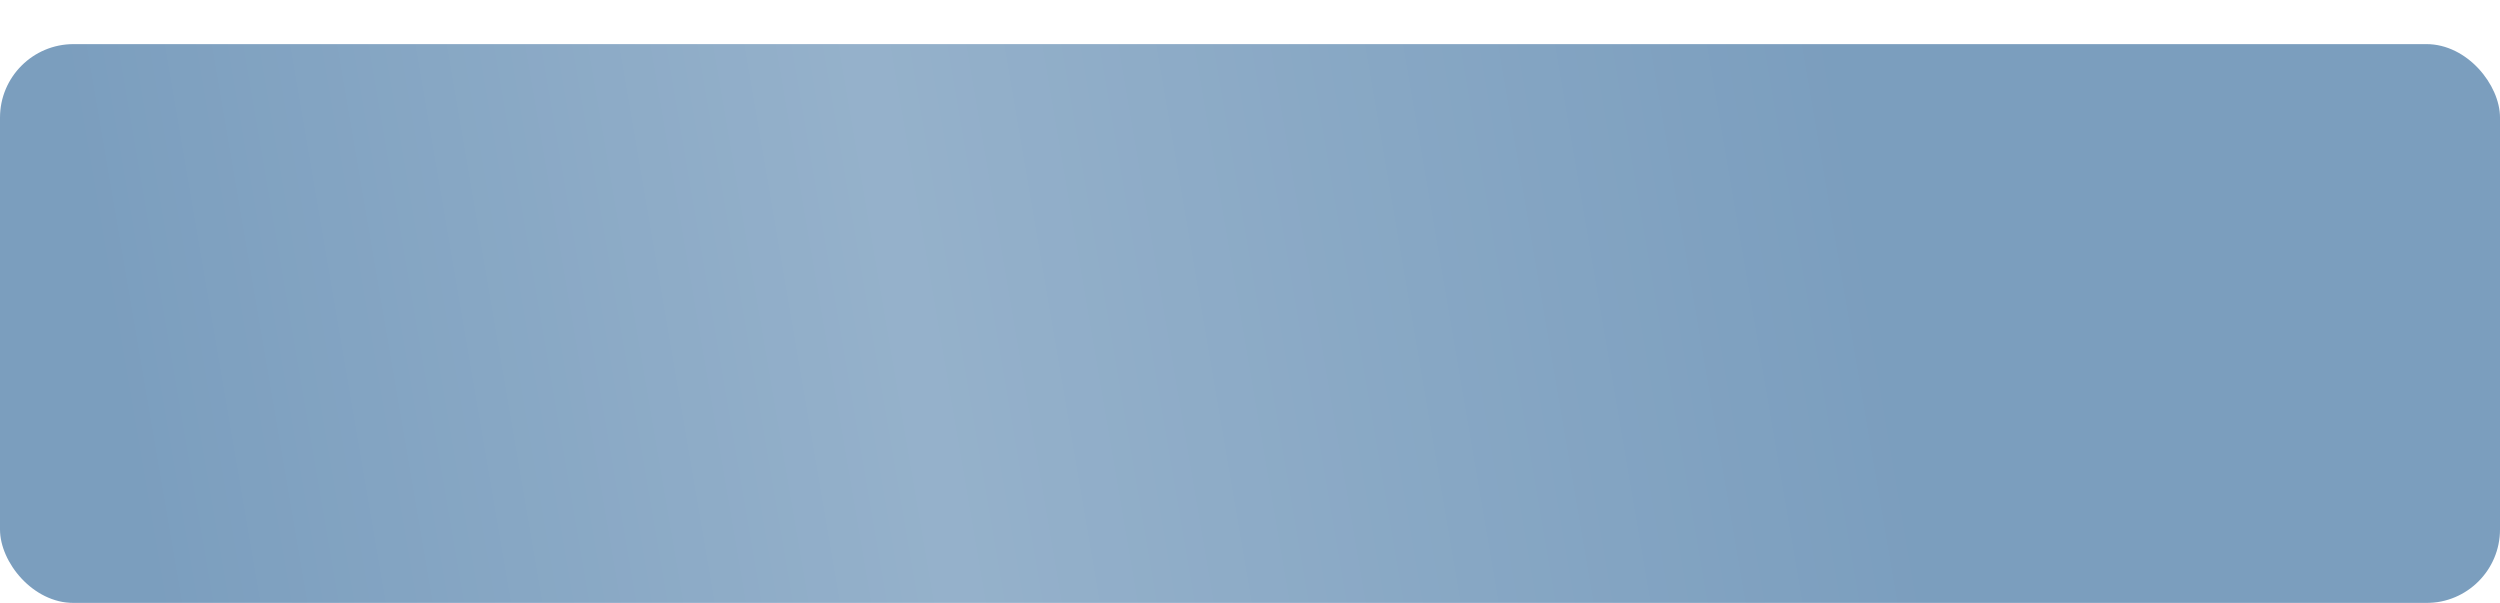
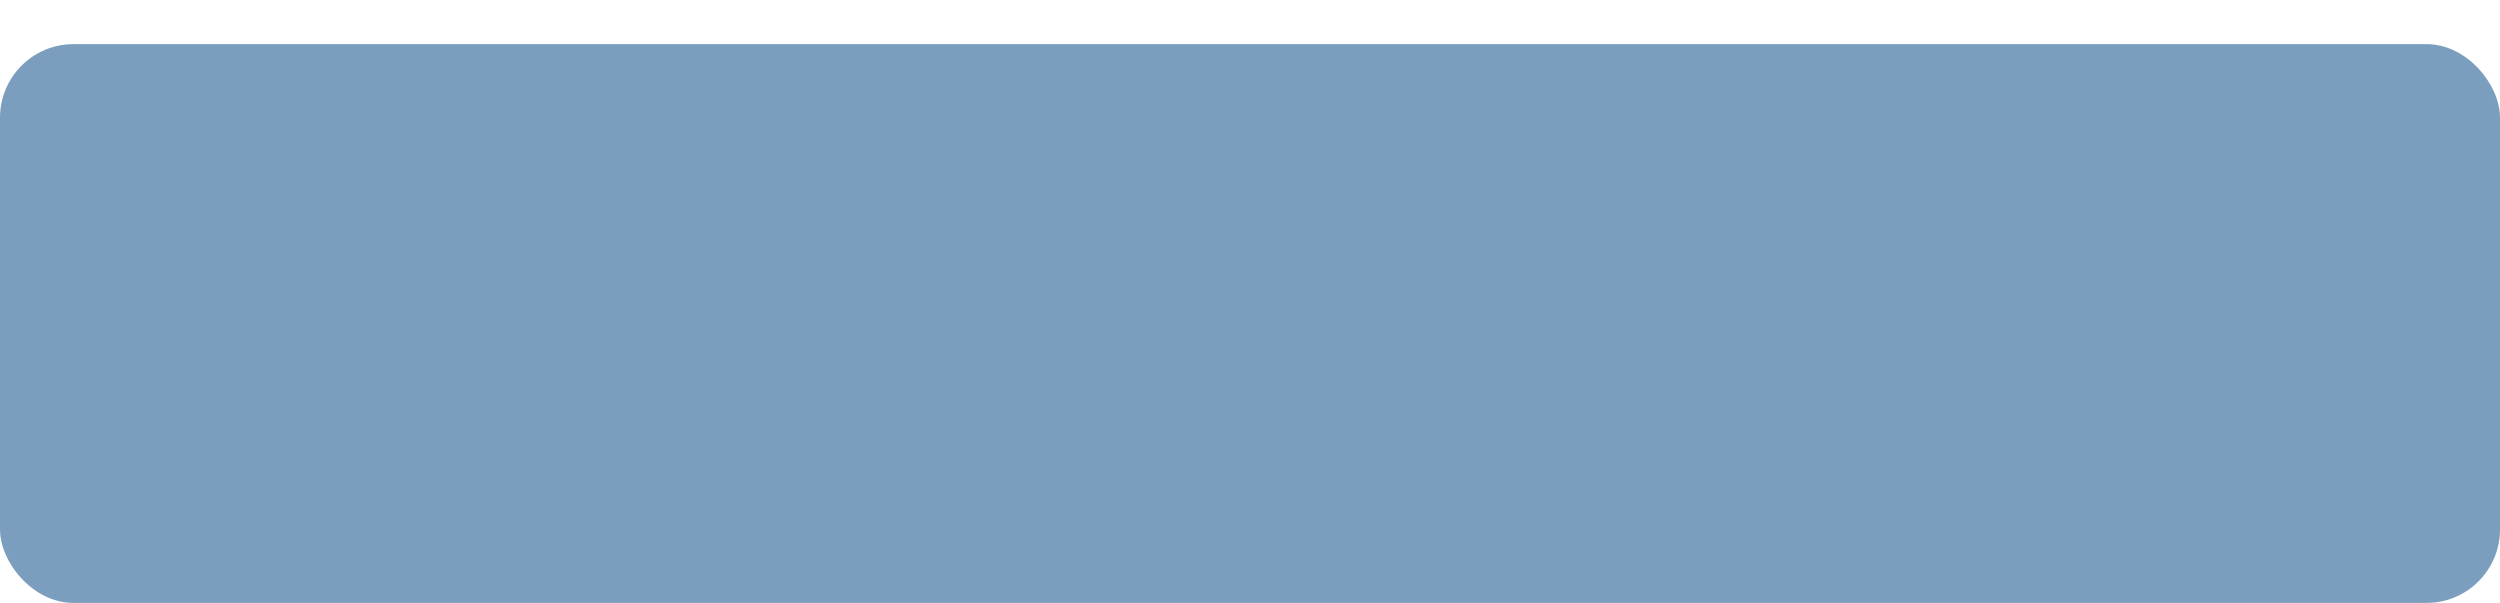
<svg xmlns="http://www.w3.org/2000/svg" width="340" height="82" viewBox="0 0 340 82" fill="none">
  <g filter="url(#filter0_d_1_198)">
    <rect width="340" height="76" rx="10" fill="#7B9EBE" />
-     <rect width="340" height="76" rx="10" fill="url(#paint0_linear_1_198)" fill-opacity="0.2" />
  </g>
  <defs>
    <filter id="filter0_d_1_198" x="0" y="0" width="340" height="82" filterUnits="userSpaceOnUse" color-interpolation-filters="sRGB">
      <feFlood flood-opacity="0" result="BackgroundImageFix" />
      <feColorMatrix in="SourceAlpha" type="matrix" values="0 0 0 0 0 0 0 0 0 0 0 0 0 0 0 0 0 0 127 0" result="hardAlpha" />
      <feOffset dy="6" />
      <feComposite in2="hardAlpha" operator="out" />
      <feColorMatrix type="matrix" values="0 0 0 0 0.375 0 0 0 0 0.46 0 0 0 0 0.538 0 0 0 1 0" />
      <feBlend mode="normal" in2="BackgroundImageFix" result="effect1_dropShadow_1_198" />
      <feBlend mode="normal" in="SourceGraphic" in2="effect1_dropShadow_1_198" result="shape" />
    </filter>
    <linearGradient id="paint0_linear_1_198" x1="252" y1="18" x2="18.5" y2="58" gradientUnits="userSpaceOnUse">
      <stop stop-color="white" stop-opacity="0" />
      <stop offset="0.548" stop-color="white" />
      <stop offset="1" stop-color="white" stop-opacity="0" />
    </linearGradient>
  </defs>
</svg>